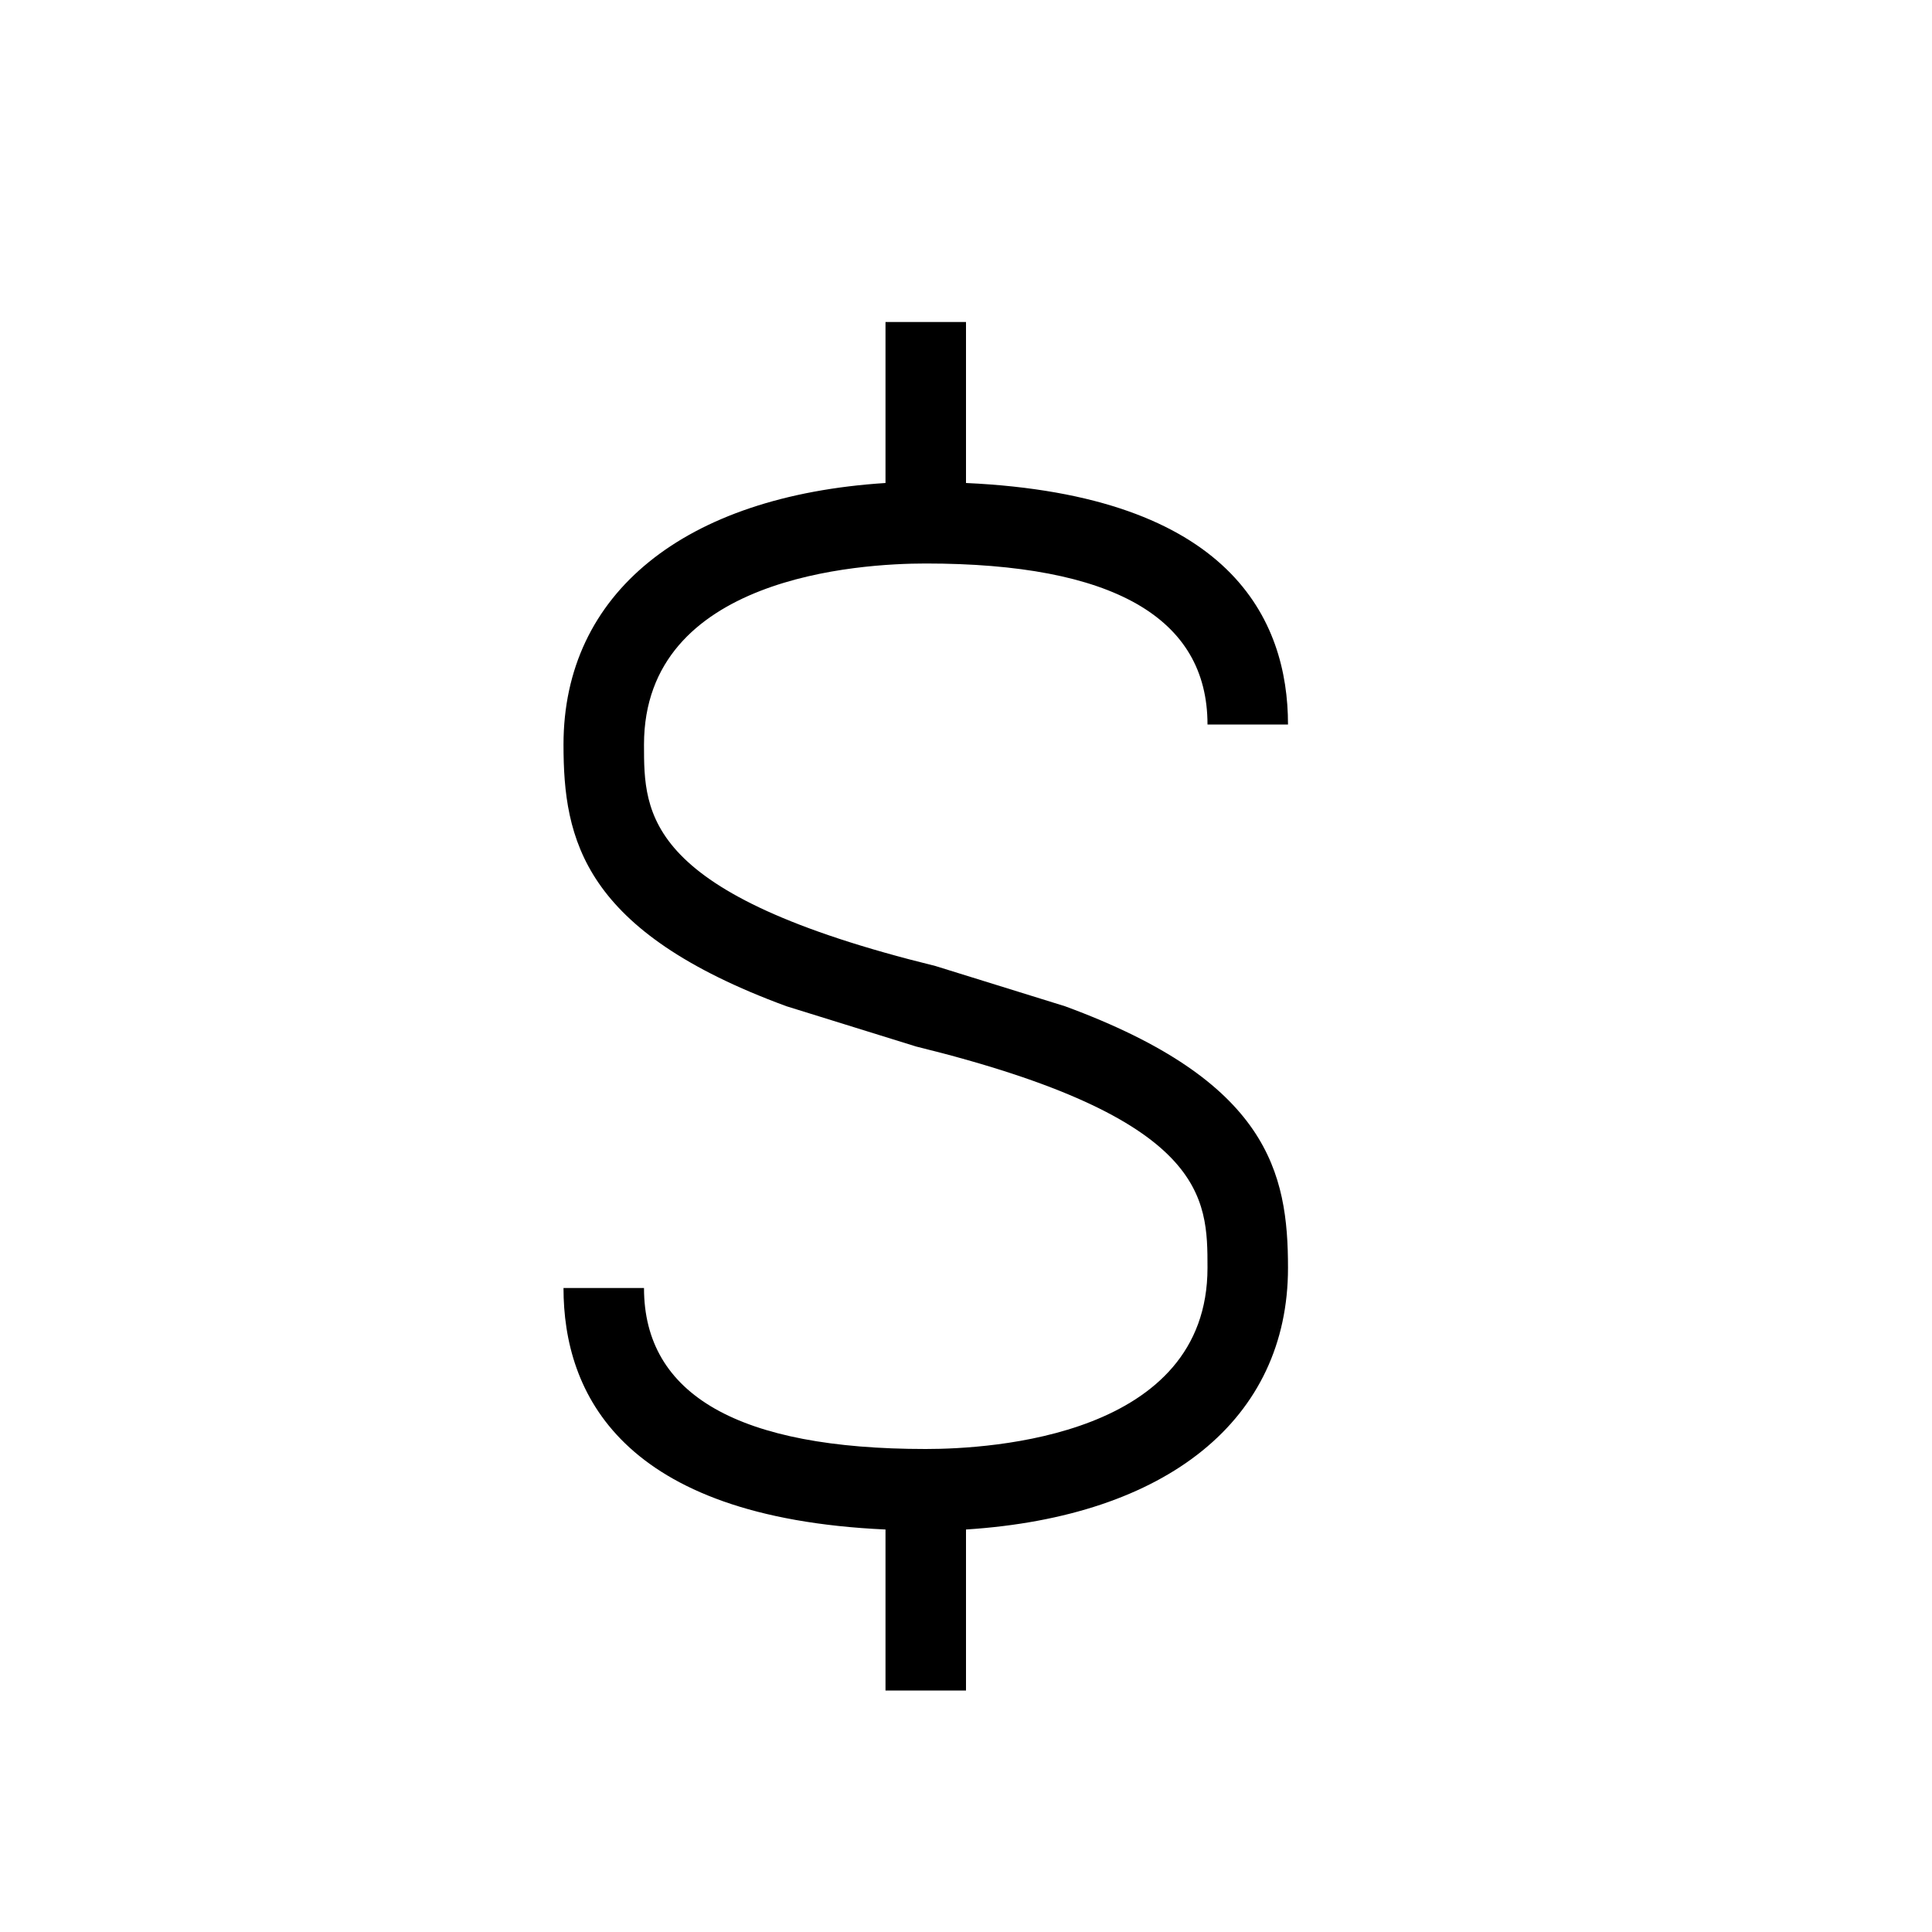
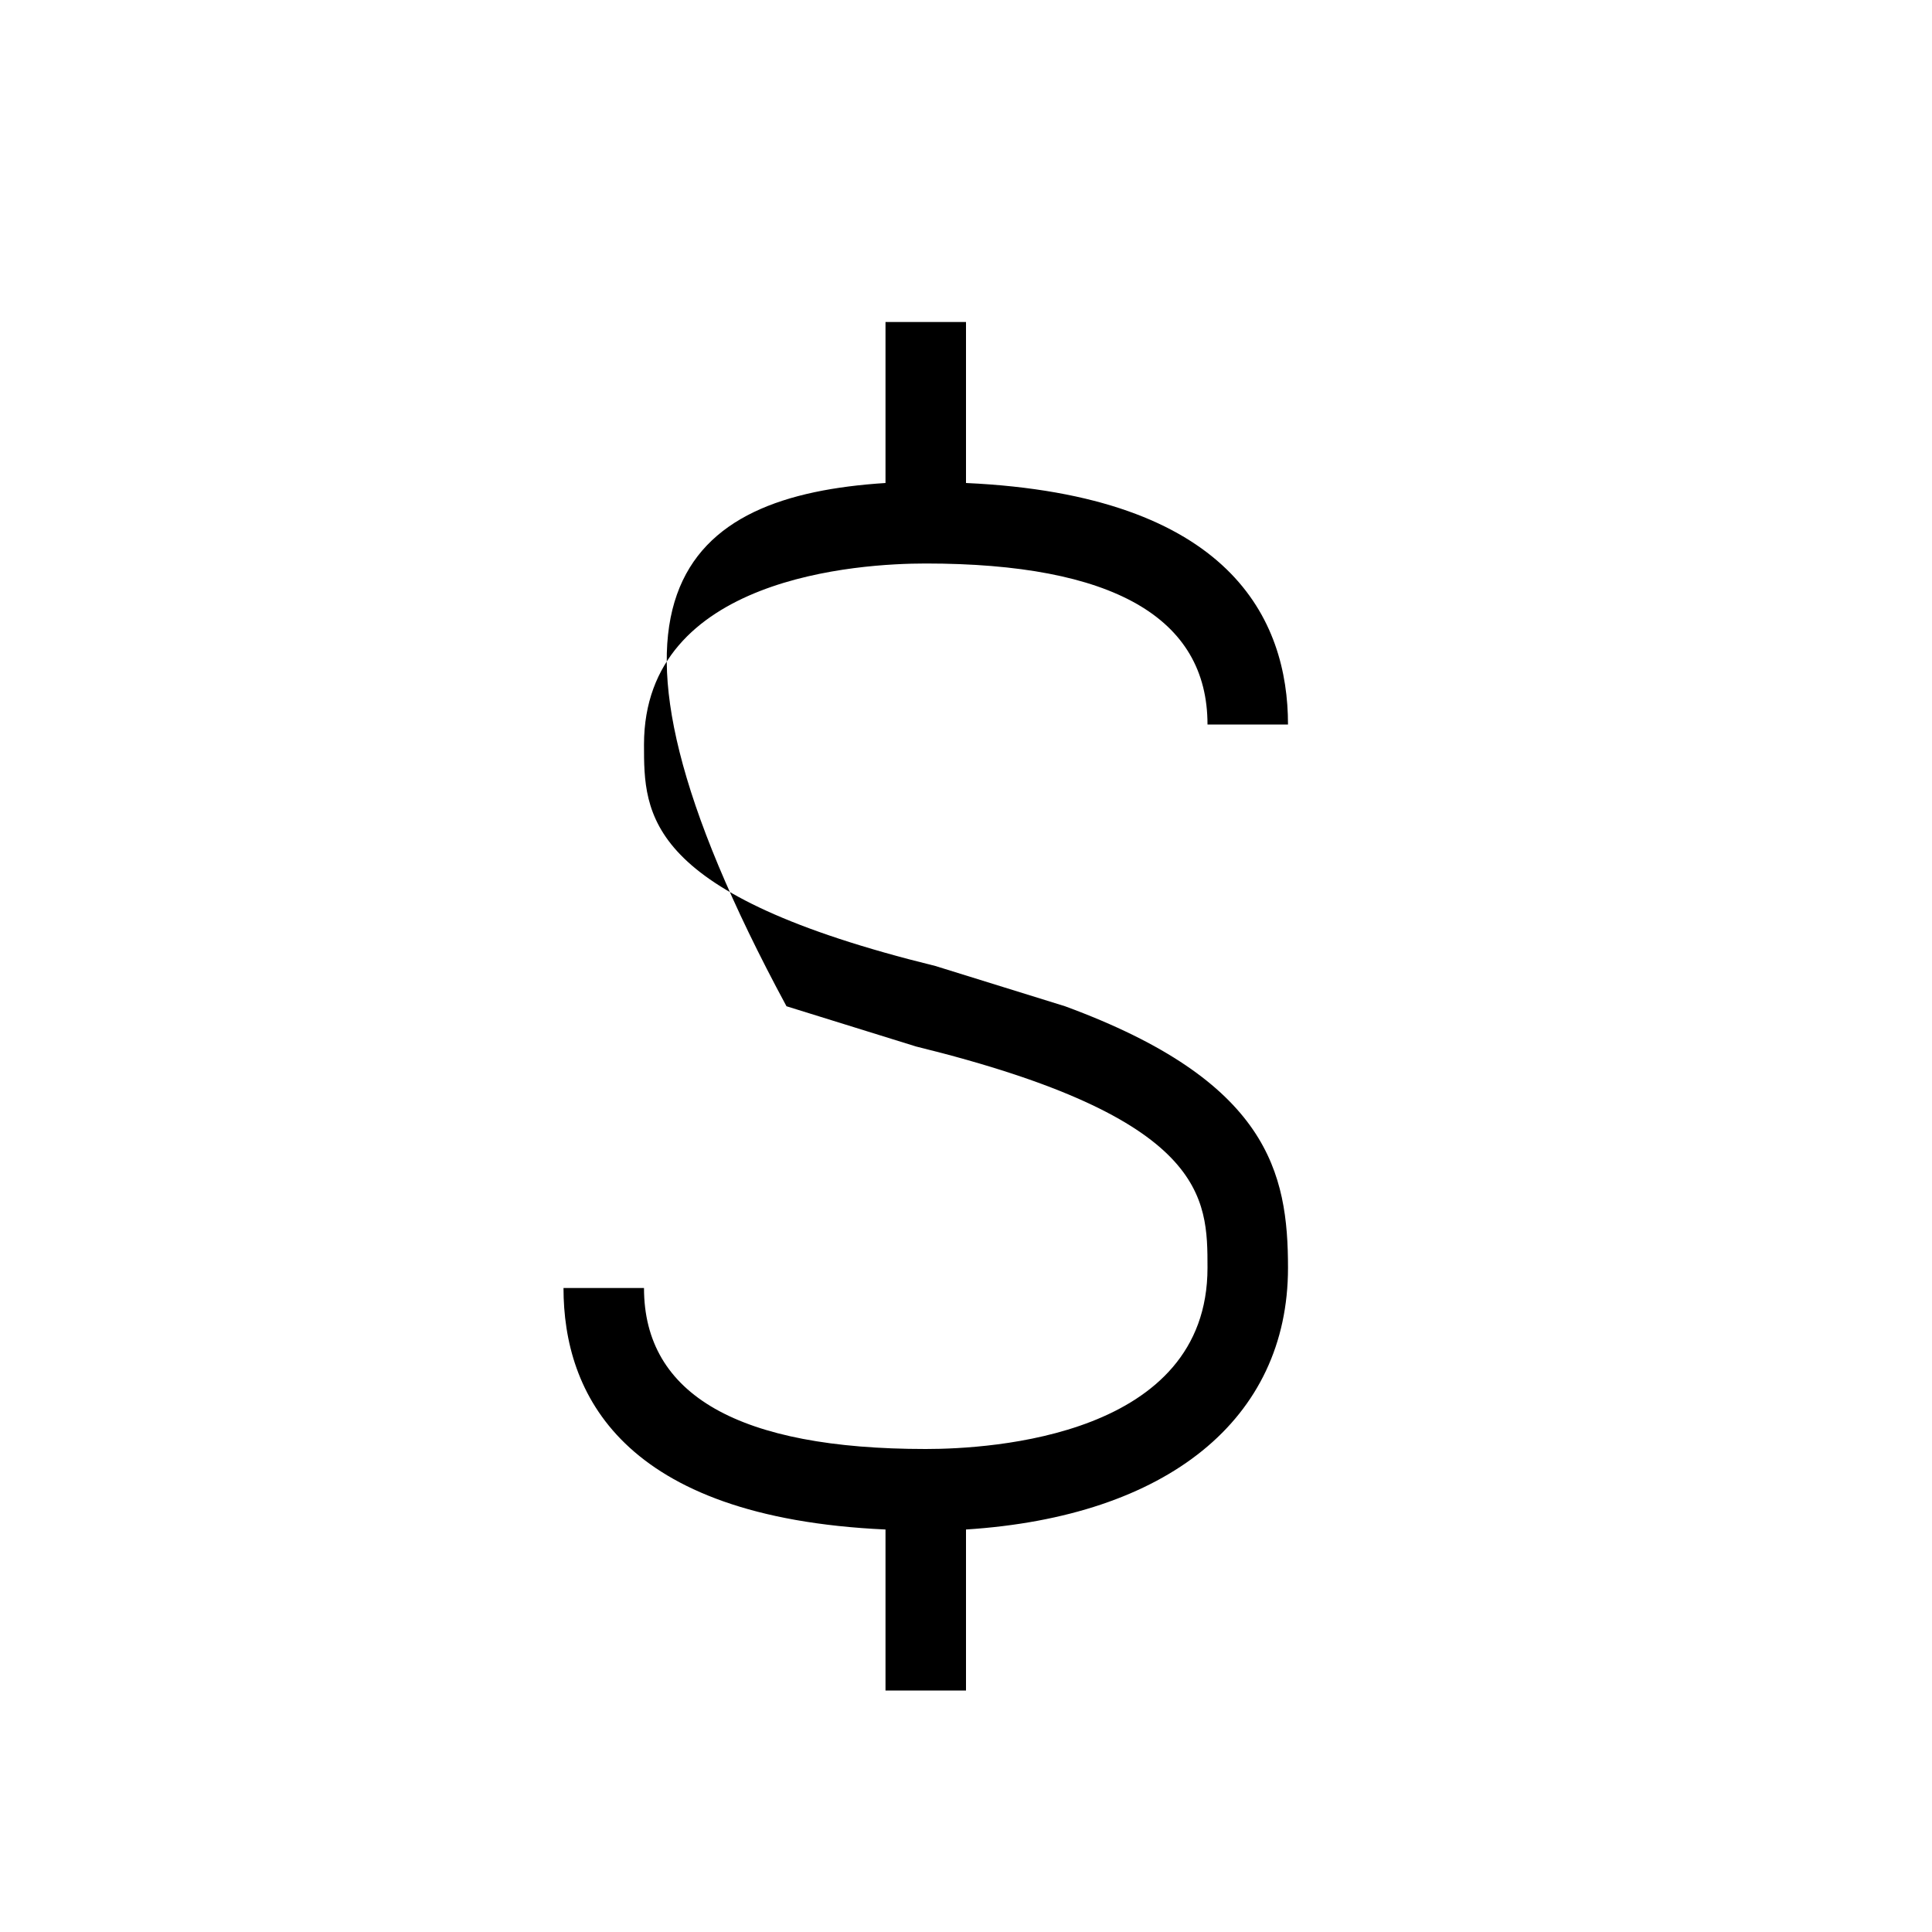
<svg xmlns="http://www.w3.org/2000/svg" id="mdil-currency-usd" viewBox="0 0 24 24">
-   <path d="M11,4H12V6C15.29,6.15 16,7.7 16,9H15C15,7.67 13.82,7 11.5,7C10.68,7 8,7.16 8,9.25C8,10.12 8,11.11 11.62,12L13.23,12.5C15.76,13.43 16,14.57 16,15.75C16,17.63 14.5,18.84 12,19V21H11V19C7.71,18.85 7,17.3 7,16H8C8,17.33 9.18,18 11.5,18C12.32,18 15,17.84 15,15.75C15,14.88 15,13.89 11.38,13L9.77,12.5C7.24,11.57 7,10.43 7,9.25C7,7.37 8.5,6.16 11,6V4Z" />
+   <path d="M11,4H12V6C15.29,6.15 16,7.7 16,9H15C15,7.67 13.82,7 11.5,7C10.68,7 8,7.16 8,9.25C8,10.12 8,11.11 11.62,12L13.23,12.5C15.76,13.43 16,14.57 16,15.75C16,17.63 14.5,18.84 12,19V21H11V19C7.71,18.85 7,17.3 7,16H8C8,17.33 9.18,18 11.5,18C12.32,18 15,17.84 15,15.75C15,14.88 15,13.89 11.38,13L9.77,12.5C7,7.37 8.5,6.16 11,6V4Z" />
</svg>